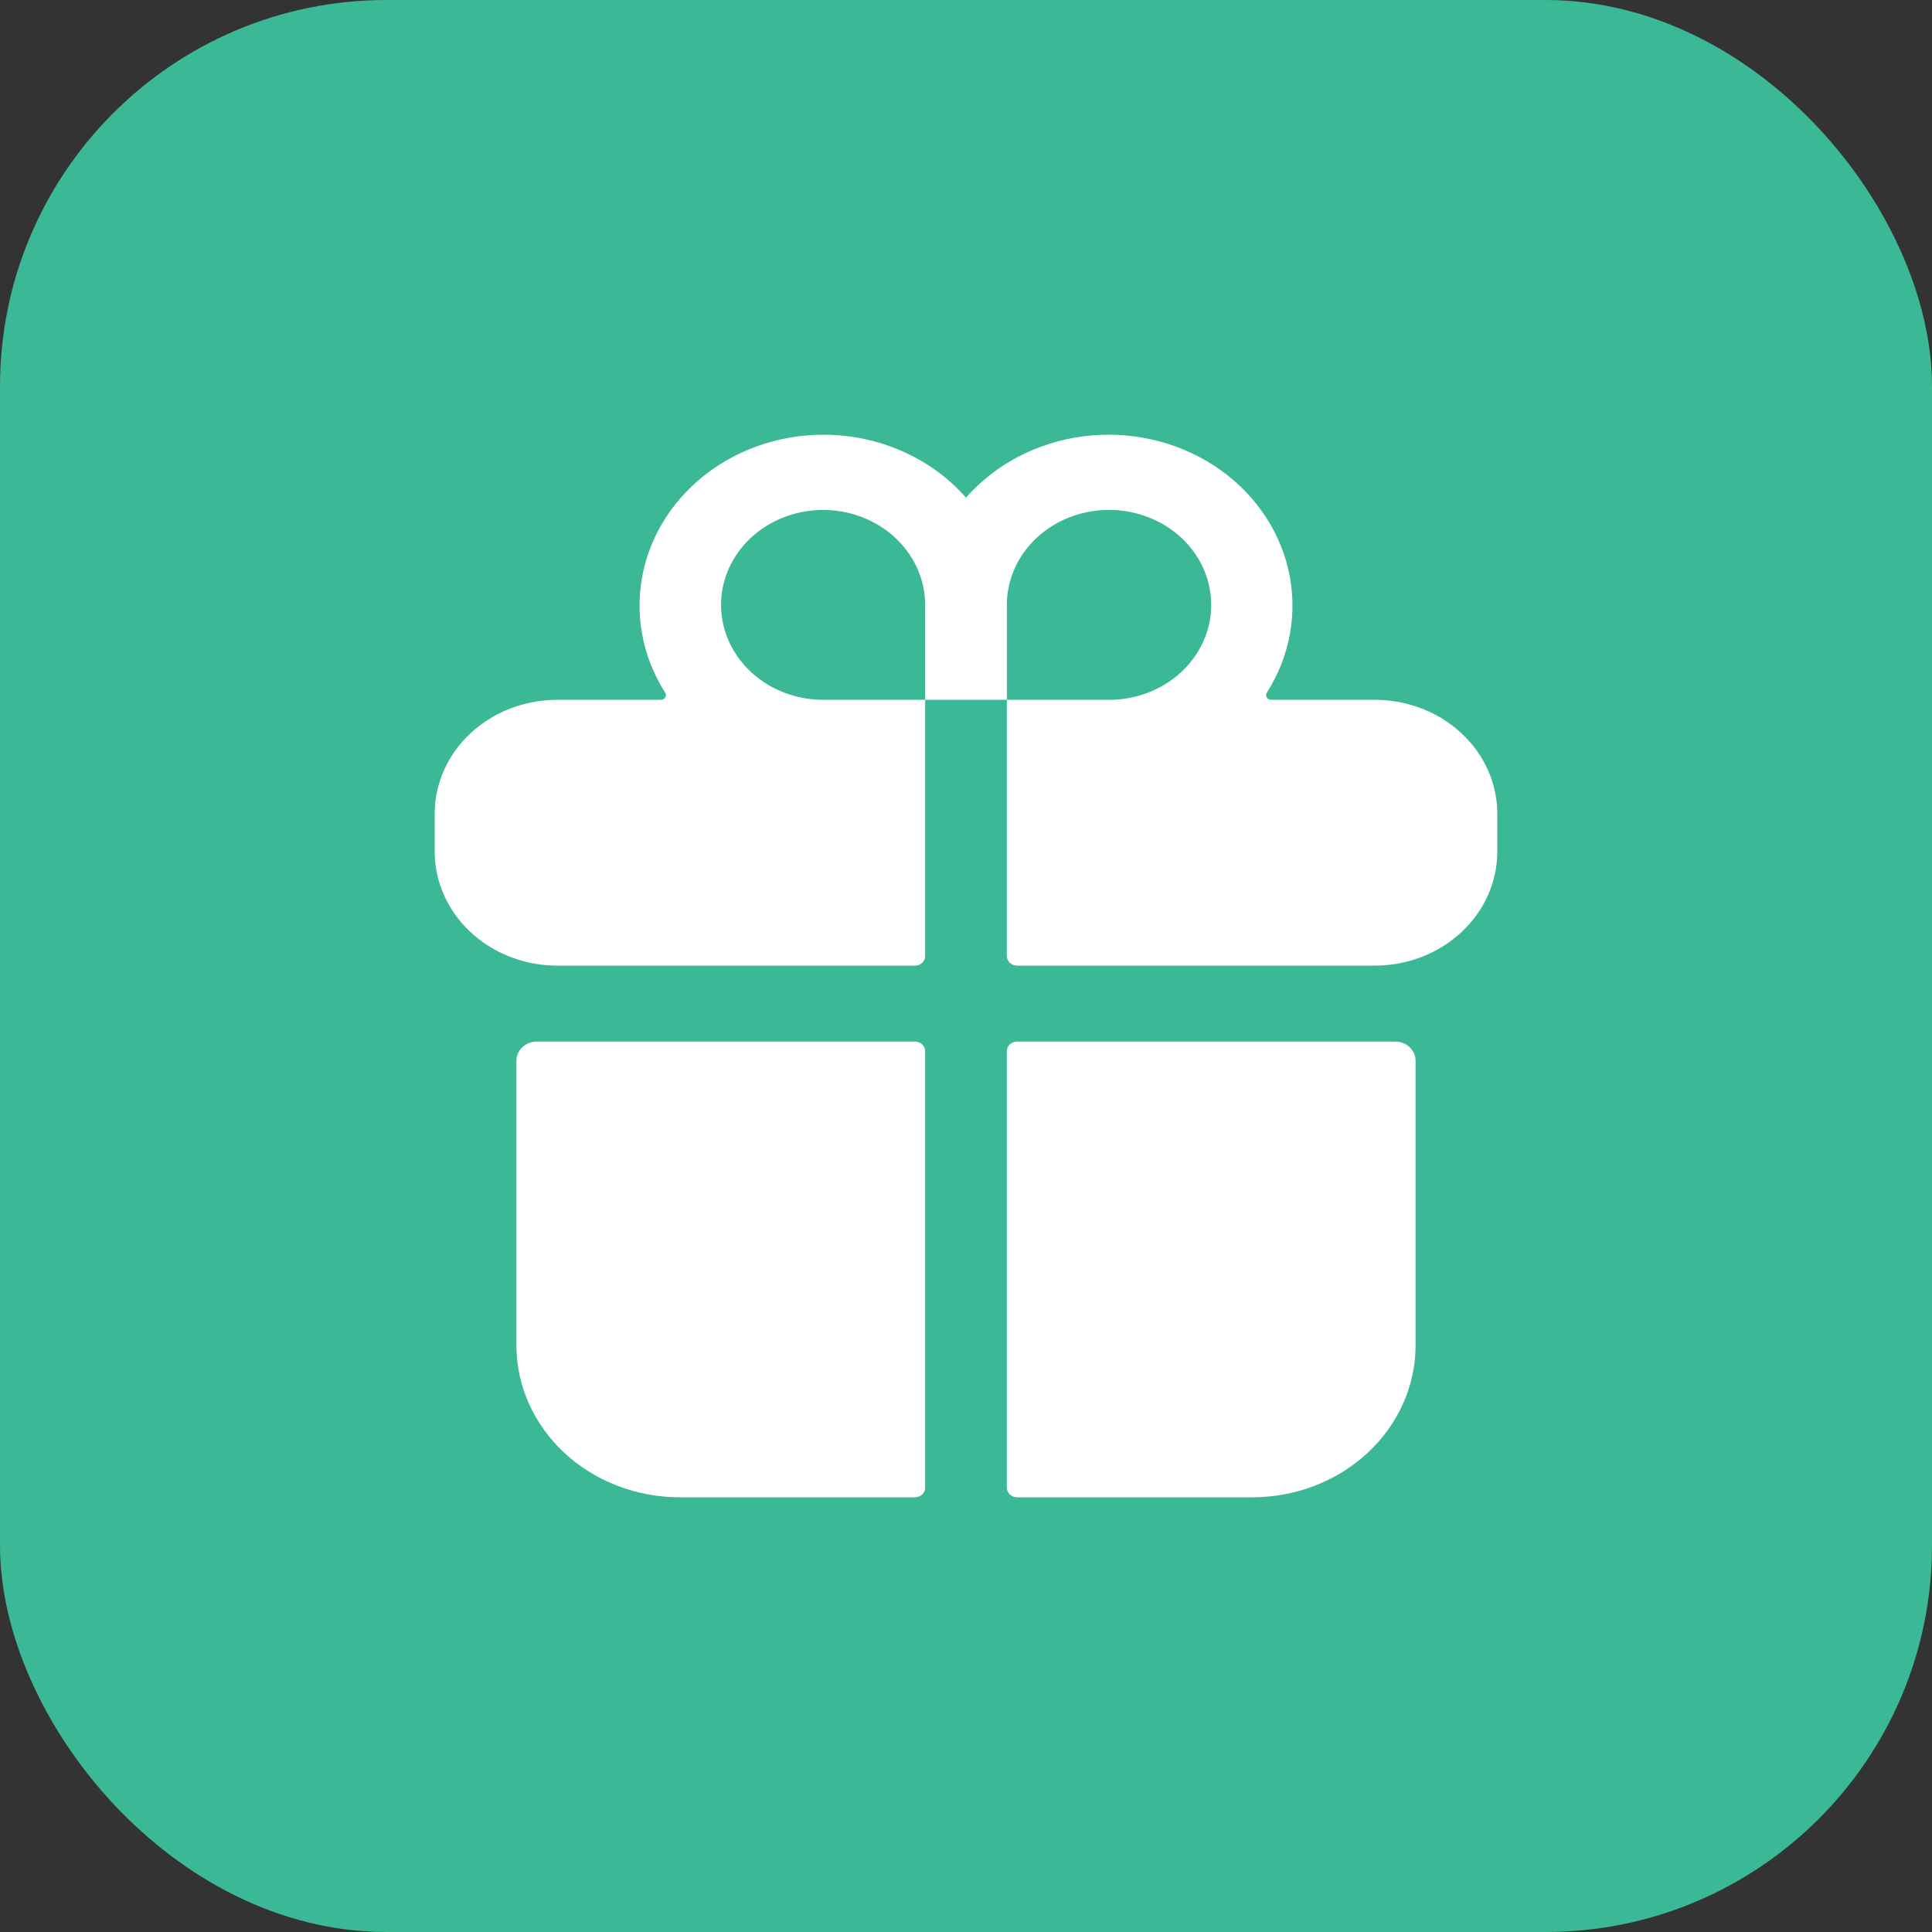
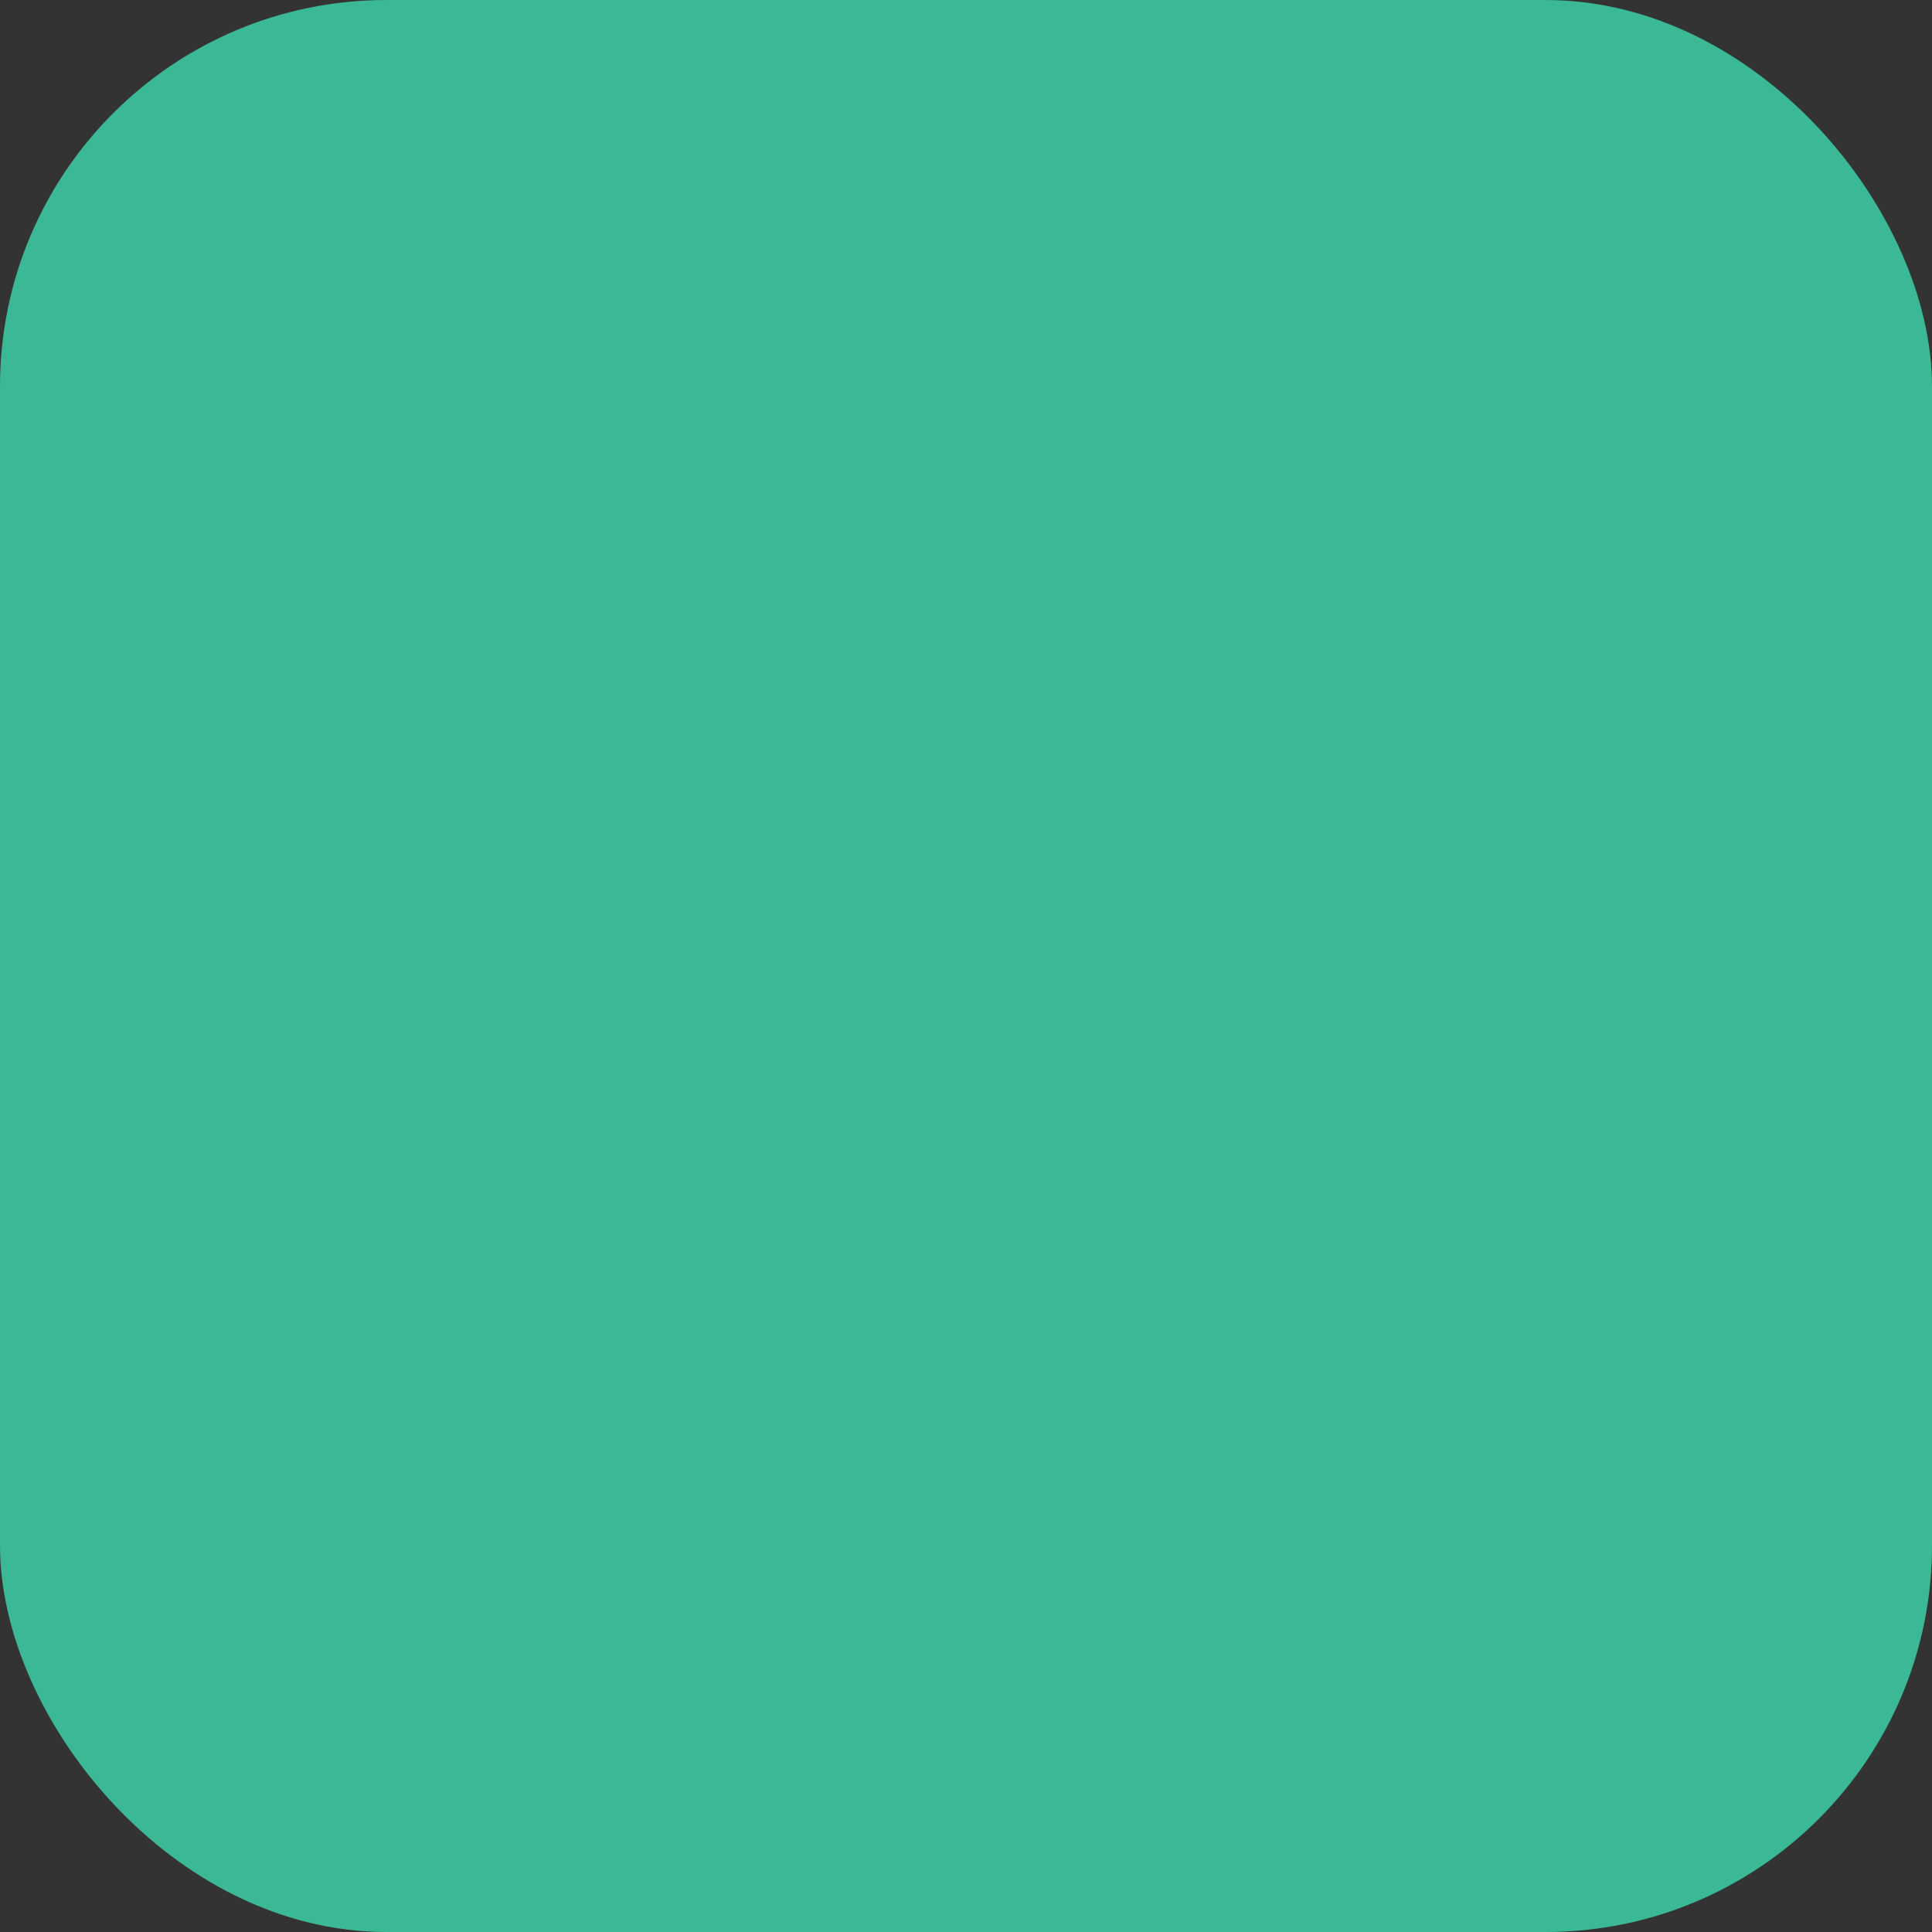
<svg xmlns="http://www.w3.org/2000/svg" width="40" height="40" viewBox="0 0 40 40" fill="none">
  <rect x="0" y="0" width="40" height="40" fill="#333333" stroke="none" />
  <rect width="40" height="40" rx="8" fill="#3BB895" />
-   <path d="M10.692 27.855C10.692 28.689 11.049 29.489 11.684 30.079C12.318 30.669 13.179 31 14.077 31H18.942C18.998 31 19.052 30.979 19.092 30.942C19.132 30.906 19.154 30.856 19.154 30.803V21.762C19.154 21.709 19.132 21.659 19.092 21.622C19.052 21.586 18.998 21.565 18.942 21.565H11.115C11.003 21.565 10.896 21.606 10.816 21.68C10.737 21.754 10.692 21.854 10.692 21.958V27.855ZM19.154 19.796V14.489H20.846V19.796C20.846 19.848 20.868 19.898 20.908 19.935C20.948 19.972 21.002 19.992 21.058 19.992H28.462C28.75 19.992 29.036 19.947 29.308 19.857C29.802 19.694 30.23 19.393 30.533 18.995C30.836 18.597 30.999 18.121 31 17.634V16.847C31 16.222 30.733 15.622 30.256 15.18C29.78 14.737 29.135 14.489 28.462 14.489H26.318C26.299 14.488 26.281 14.484 26.265 14.475C26.25 14.466 26.236 14.454 26.227 14.439C26.218 14.424 26.213 14.407 26.213 14.39C26.214 14.373 26.218 14.356 26.228 14.341C26.717 13.573 26.876 12.661 26.673 11.789C26.469 10.916 25.919 10.148 25.131 9.637C24.343 9.126 23.376 8.911 22.425 9.034C21.473 9.158 20.607 9.611 20 10.303C19.393 9.611 18.527 9.158 17.575 9.034C16.624 8.911 15.657 9.126 14.869 9.637C14.082 10.148 13.531 10.916 13.327 11.789C13.124 12.661 13.283 13.573 13.772 14.341C13.781 14.356 13.786 14.373 13.787 14.39C13.787 14.407 13.782 14.424 13.773 14.439C13.764 14.454 13.751 14.466 13.735 14.475C13.719 14.484 13.701 14.488 13.682 14.489H11.539C10.865 14.489 10.22 14.737 9.743 15.18C9.267 15.622 9 16.222 9 16.847V17.634C9.001 18.121 9.164 18.597 9.467 18.995C9.77 19.393 10.198 19.694 10.692 19.857C10.964 19.947 11.25 19.992 11.539 19.992H18.942C18.998 19.992 19.052 19.972 19.092 19.935C19.132 19.898 19.154 19.848 19.154 19.796ZM20.846 12.523C20.846 12.134 20.97 11.754 21.203 11.431C21.435 11.108 21.765 10.856 22.152 10.707C22.539 10.558 22.964 10.519 23.374 10.595C23.785 10.671 24.162 10.858 24.457 11.133C24.753 11.408 24.955 11.758 25.036 12.14C25.118 12.521 25.076 12.916 24.916 13.275C24.756 13.634 24.485 13.941 24.137 14.157C23.789 14.373 23.38 14.489 22.962 14.489H20.846V12.523ZM16.887 10.562C17.177 10.543 17.468 10.579 17.742 10.669C18.016 10.759 18.267 10.9 18.48 11.084C18.692 11.268 18.862 11.491 18.978 11.738C19.094 11.986 19.154 12.253 19.154 12.523V14.489H17.038C16.491 14.487 15.966 14.289 15.573 13.936C15.18 13.582 14.949 13.101 14.93 12.593C14.91 12.085 15.103 11.59 15.468 11.212C15.833 10.833 16.342 10.601 16.887 10.563V10.562ZM21.058 31H25.923C26.821 31 27.682 30.669 28.316 30.079C28.951 29.489 29.308 28.689 29.308 27.855V21.958C29.308 21.854 29.263 21.754 29.184 21.68C29.104 21.606 28.997 21.565 28.885 21.565H21.058C21.002 21.565 20.948 21.586 20.908 21.622C20.868 21.659 20.846 21.709 20.846 21.762V30.803C20.846 30.856 20.868 30.906 20.908 30.942C20.948 30.979 21.002 31 21.058 31Z" fill="white" />
</svg>